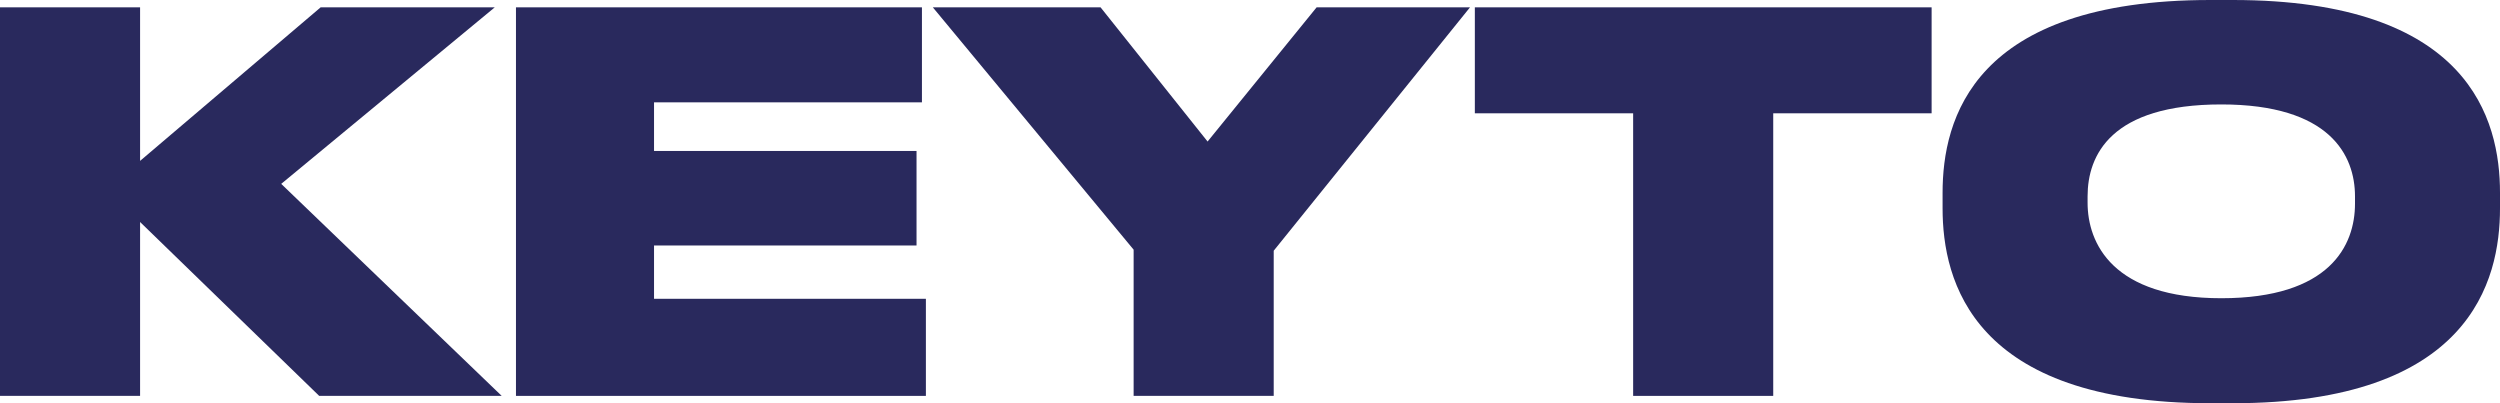
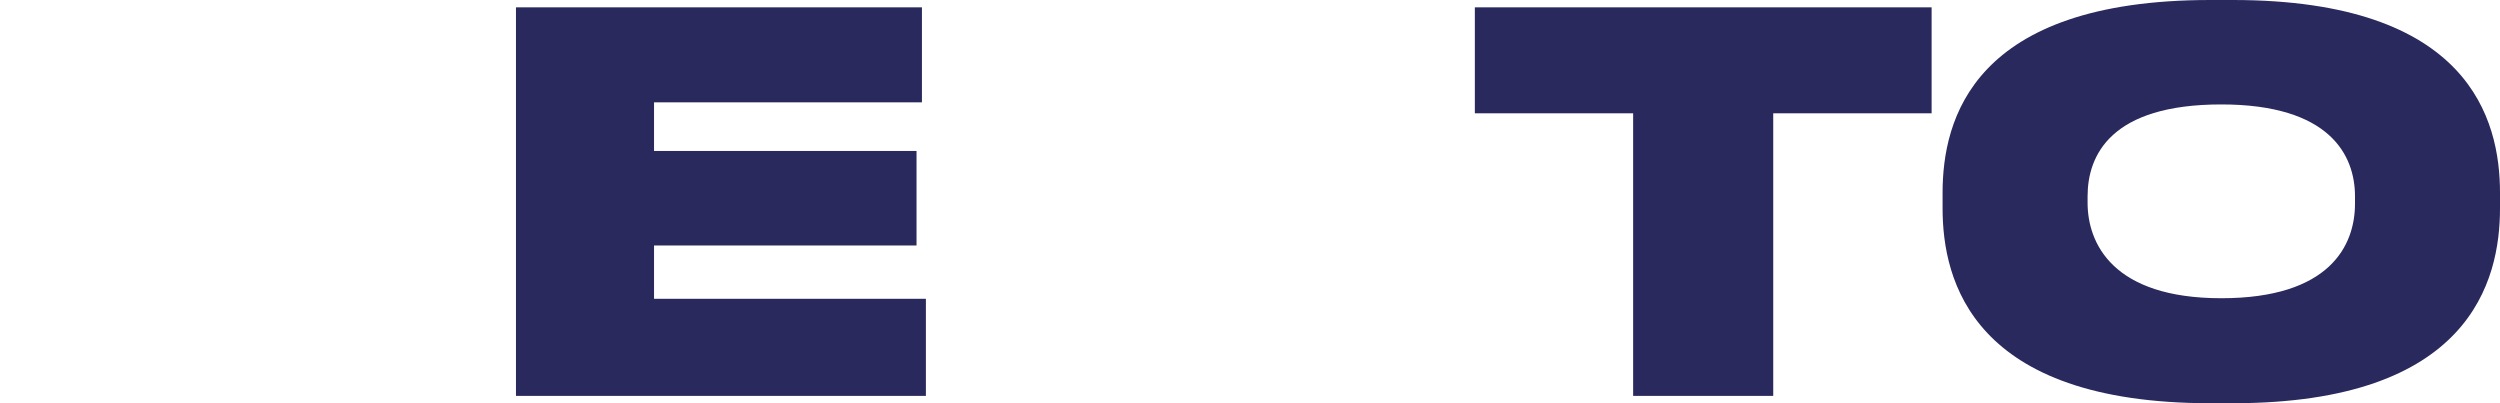
<svg xmlns="http://www.w3.org/2000/svg" width="31" height="5" viewBox="0 0 31 5" fill="none">
-   <path d="M1.737 4.909H0V0.091H1.737V1.995L3.976 0.091H6.135L3.487 2.28L6.221 4.909H3.958L1.737 2.753V4.909Z" fill="#29295D" />
  <path d="M6.398 0.091H11.432V1.269H8.11V1.872H11.365V3.044H8.11V3.705H11.481V4.909H6.398V0.091Z" fill="#29295D" />
-   <path d="M14.057 4.909V3.096L11.567 0.091H13.647L14.974 1.755L16.326 0.091H18.228L15.794 3.109V4.909H14.057Z" fill="#29295D" />
  <path d="M20.251 4.909V1.405H18.288V0.091H23.952V1.405H21.988V4.909H20.251Z" fill="#29295D" />
  <path d="M27.409 0H27.685C30.621 0 31 1.483 31 2.39V2.584C31 3.484 30.627 5 27.685 5H27.409C24.461 5 24.088 3.484 24.088 2.584V2.39C24.088 1.483 24.461 0 27.409 0ZM29.202 2.526V2.435C29.202 1.924 28.89 1.295 27.544 1.295C26.174 1.295 25.886 1.924 25.886 2.435V2.513C25.886 3.018 26.198 3.698 27.544 3.698C28.89 3.698 29.202 3.044 29.202 2.526Z" fill="#29295D" />
</svg>